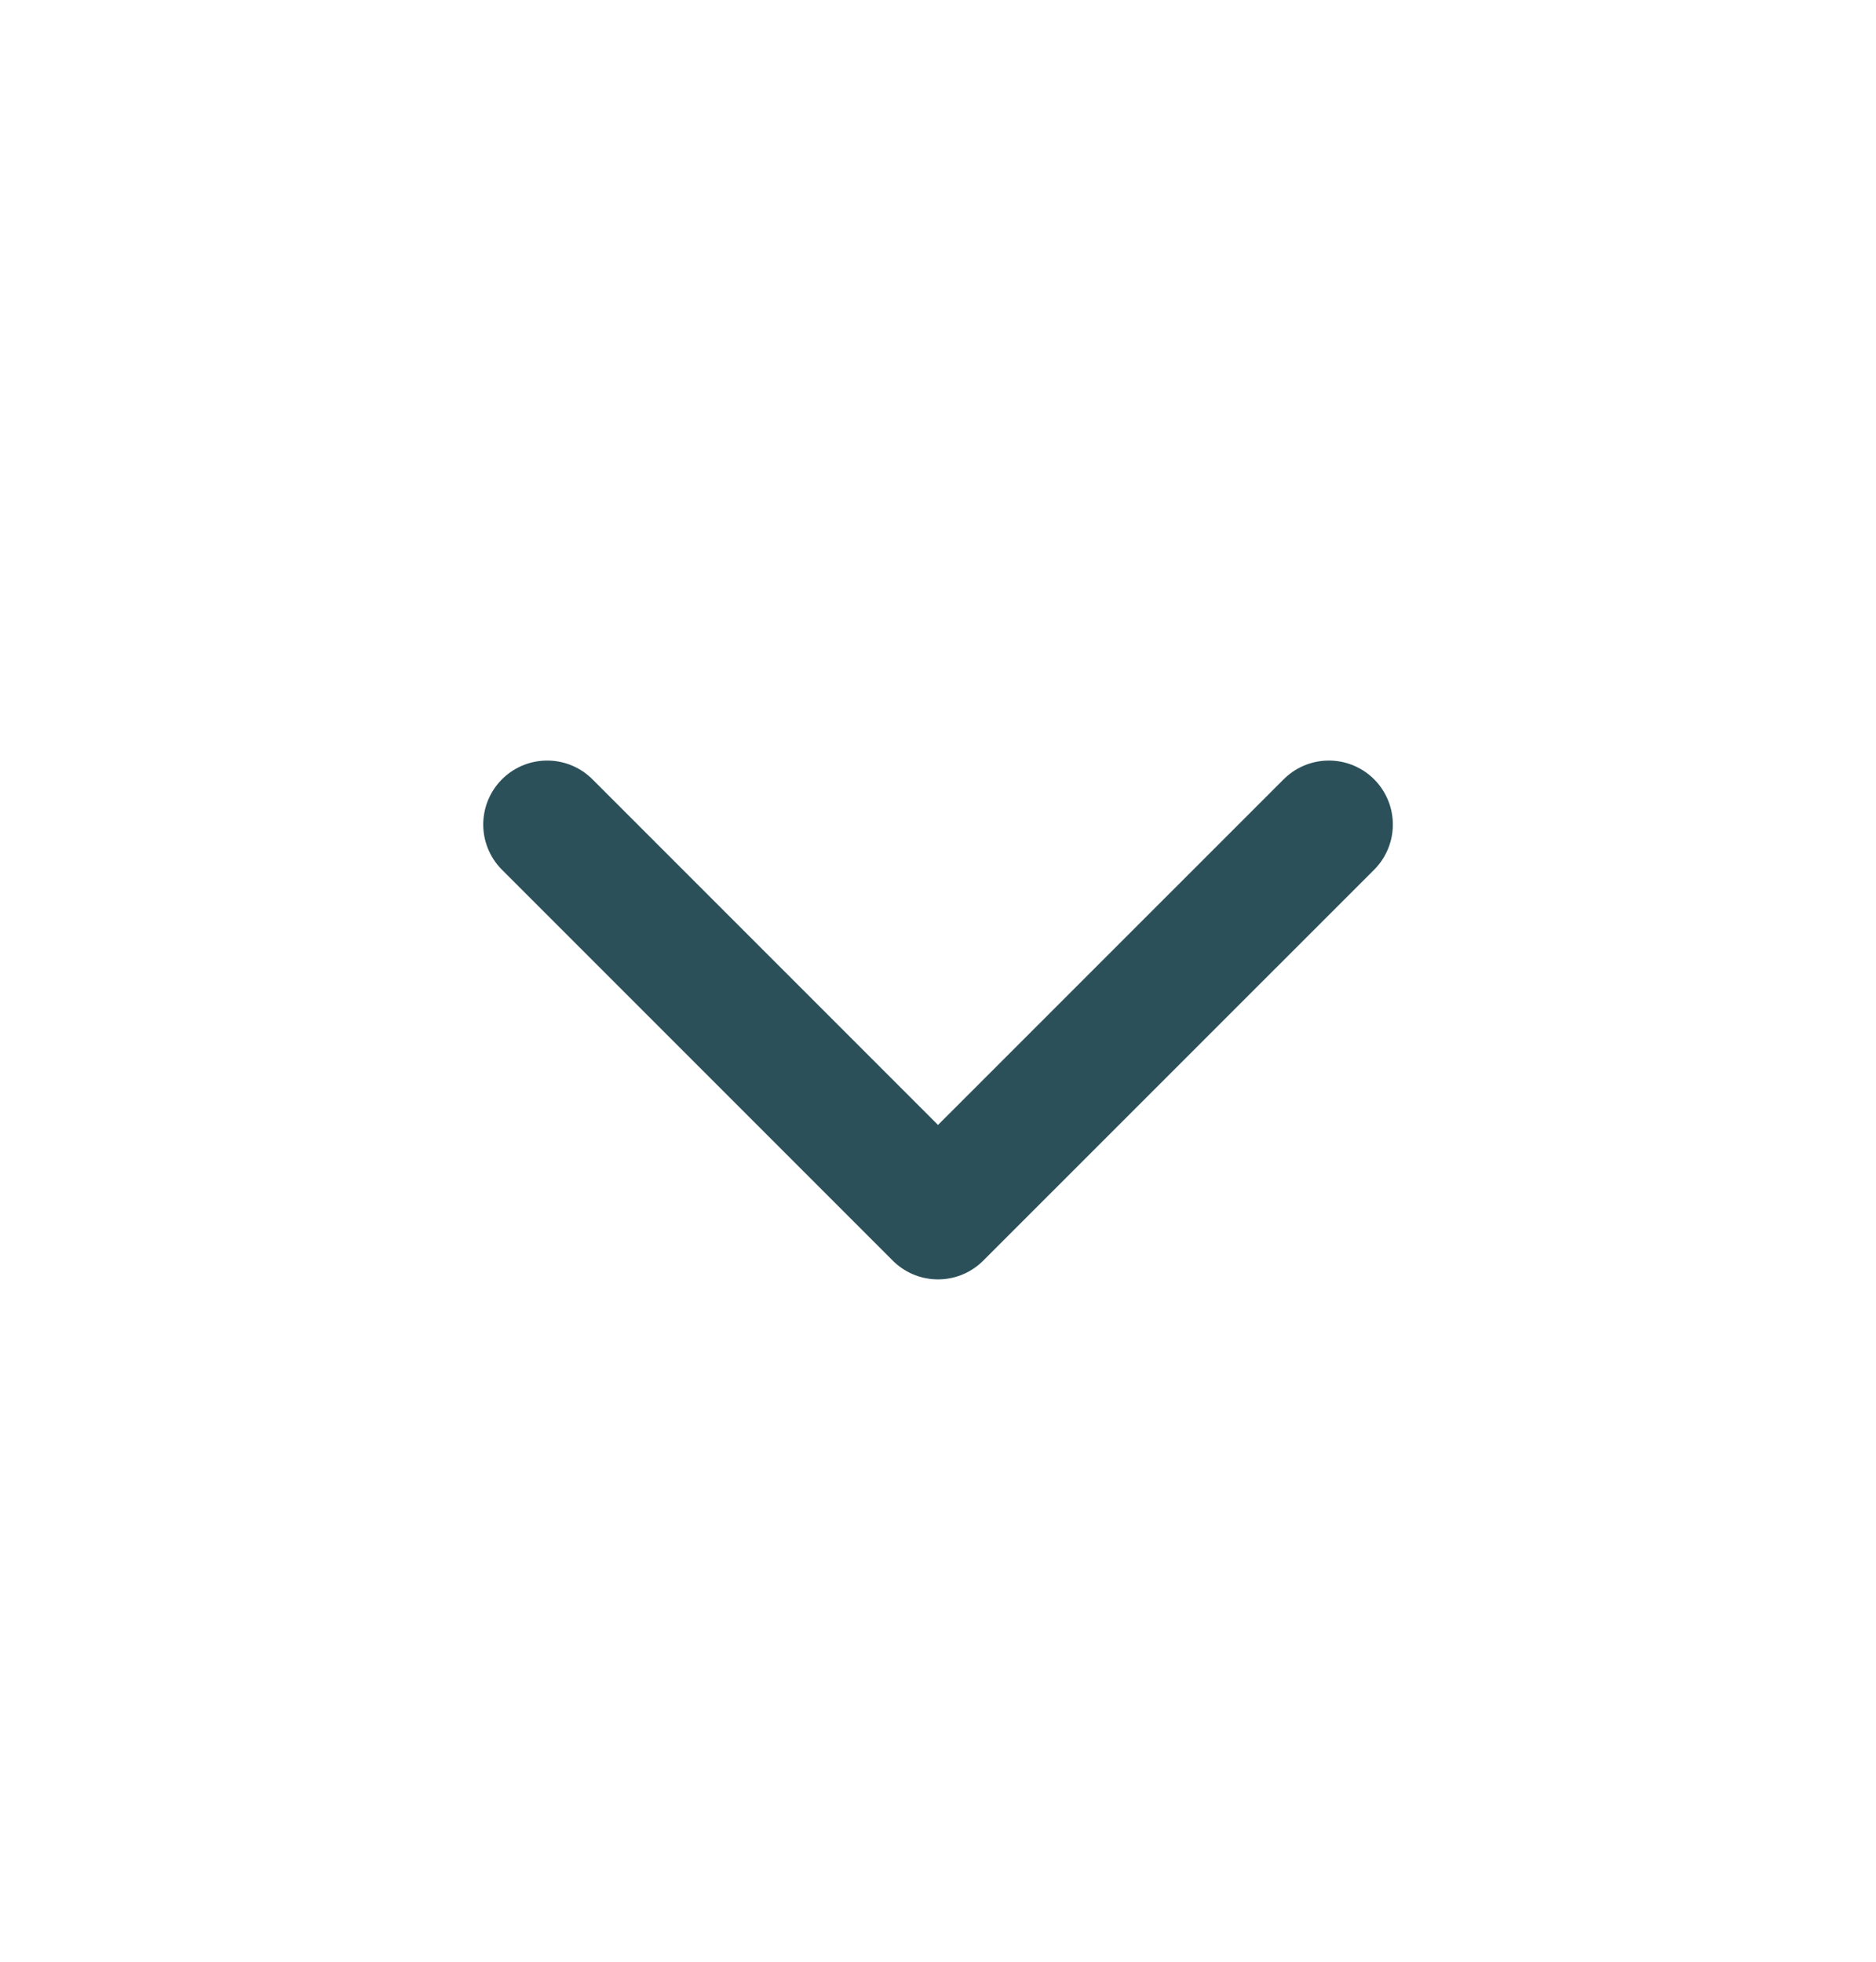
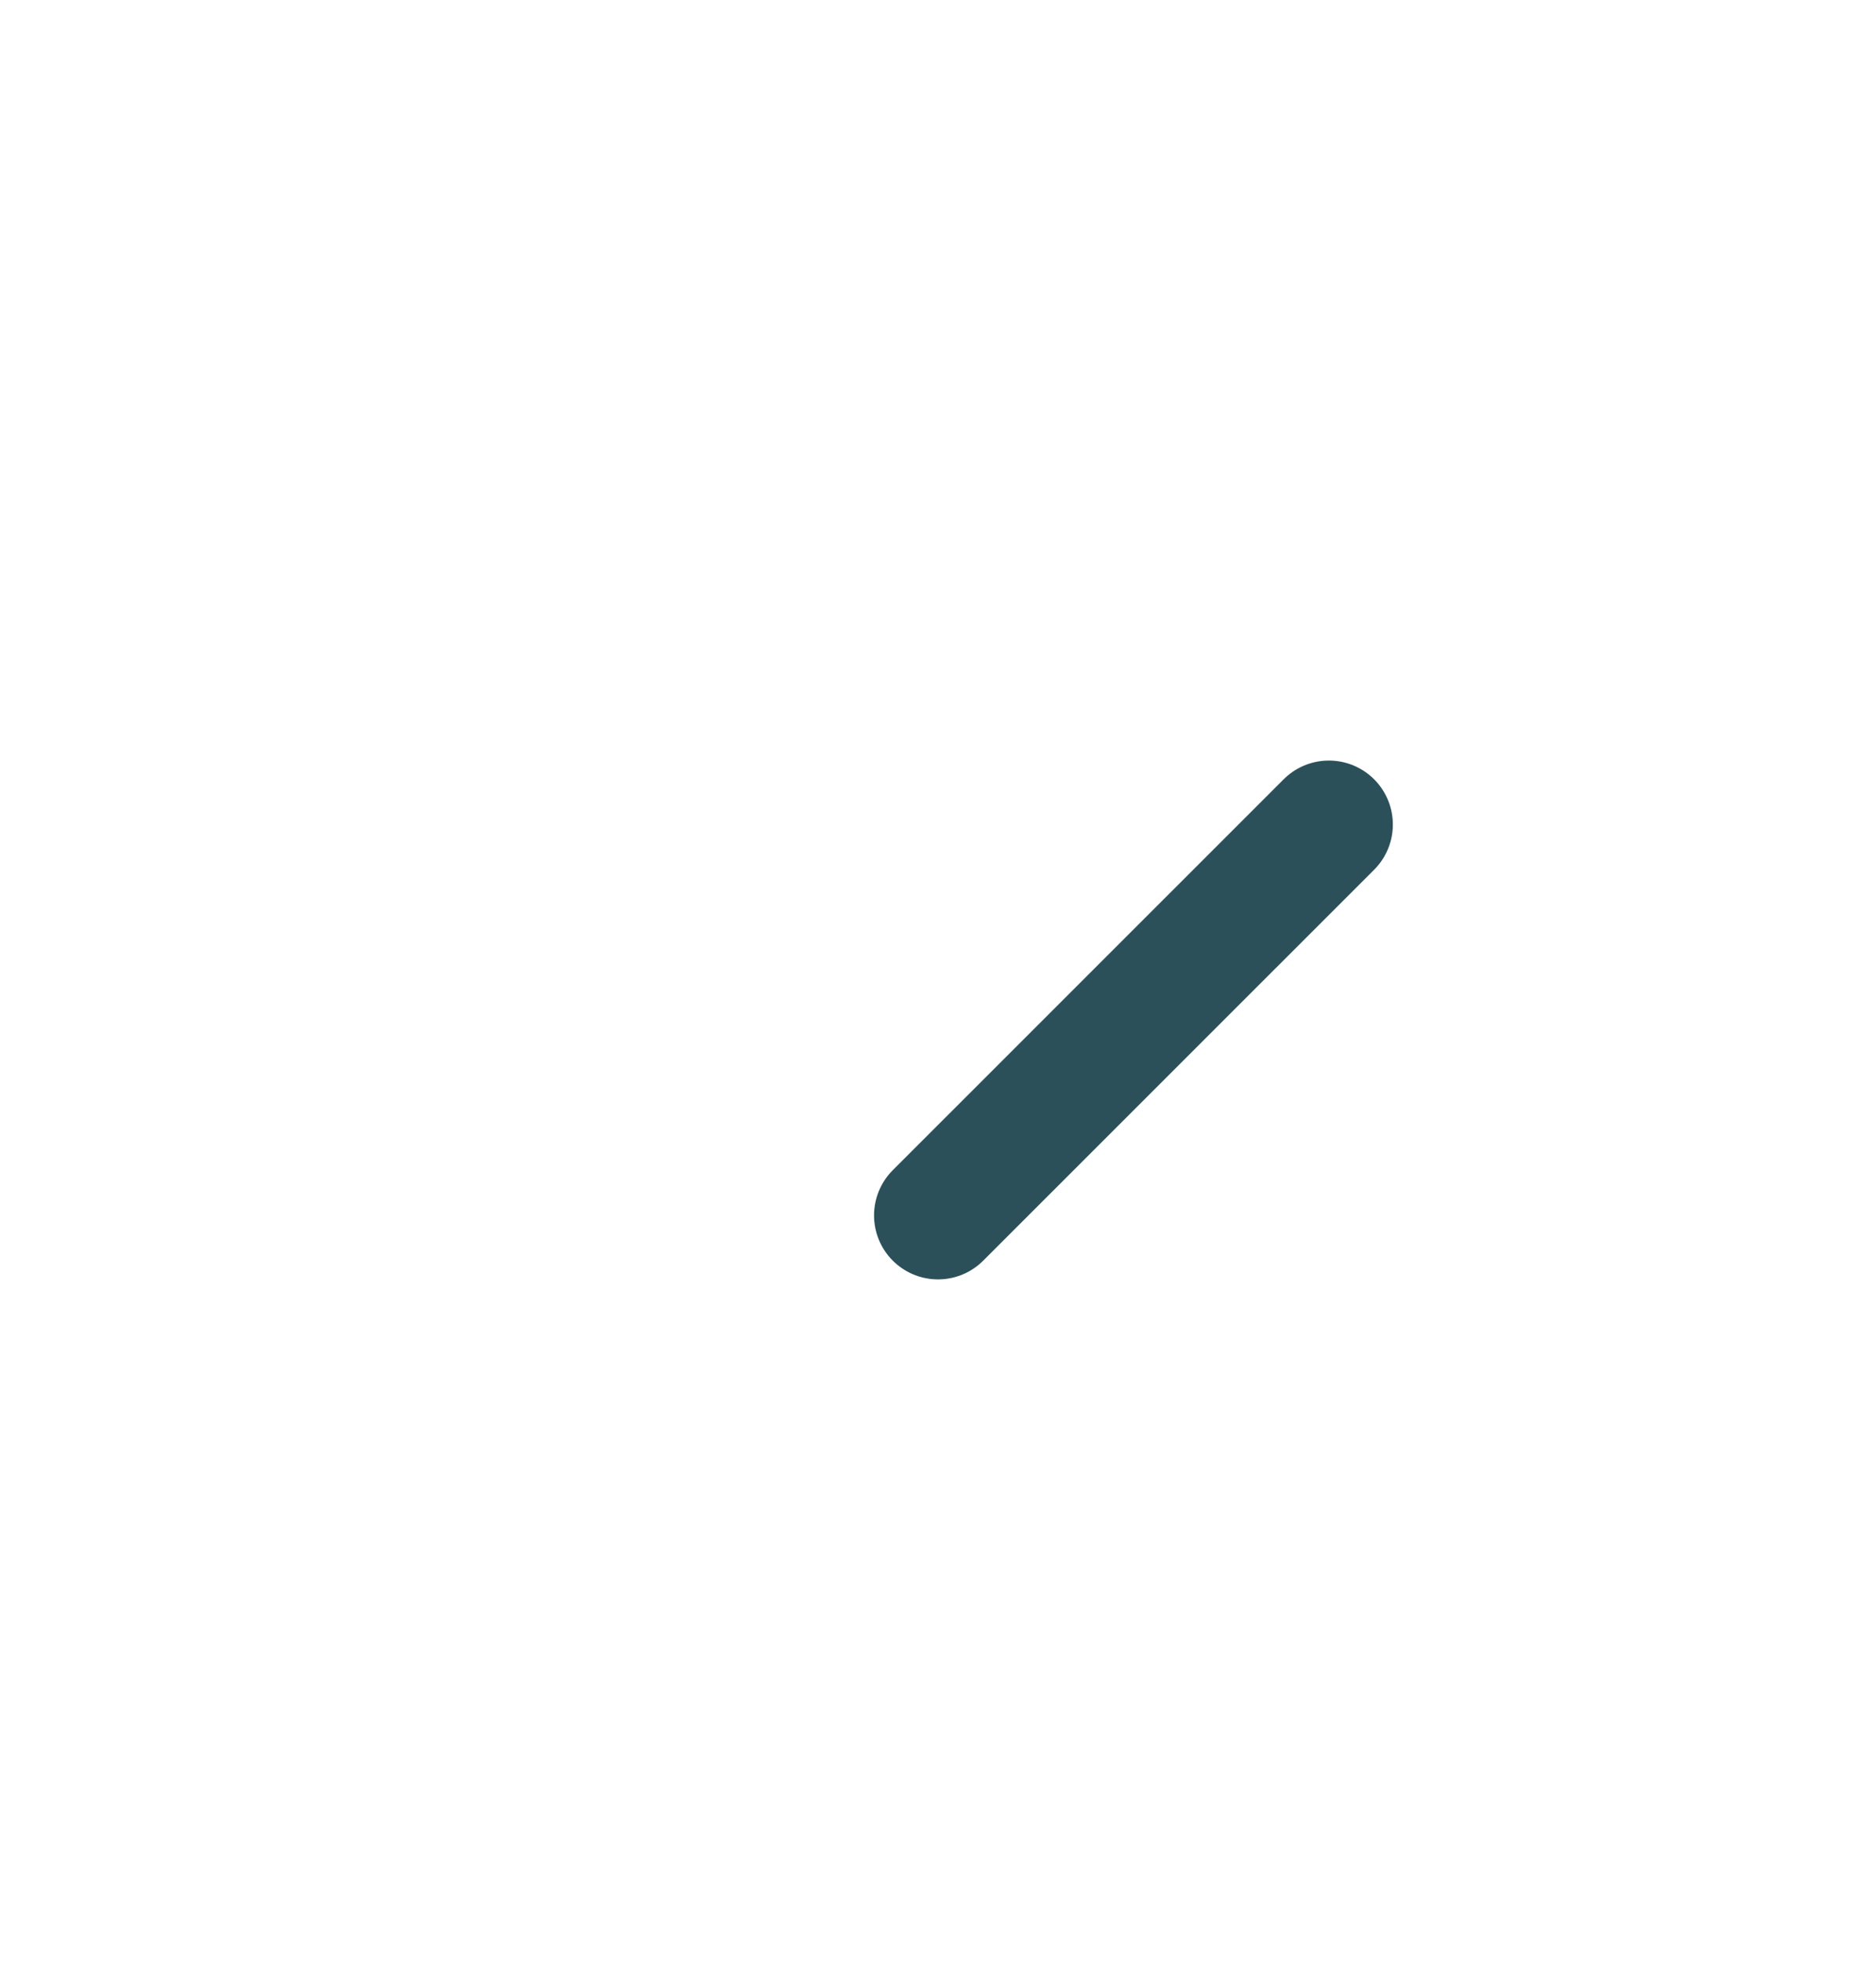
<svg xmlns="http://www.w3.org/2000/svg" width="22" height="23" viewBox="0 0 22 23" fill="none">
  <g id="iconamoon:arrow-up-2-light">
-     <path id="Vector" d="M15.584 9.667L11 14.25L6.417 9.667" stroke="#2B5059" stroke-width="1.5" stroke-linecap="round" stroke-linejoin="round" />
+     <path id="Vector" d="M15.584 9.667L11 14.25" stroke="#2B5059" stroke-width="1.5" stroke-linecap="round" stroke-linejoin="round" />
  </g>
</svg>